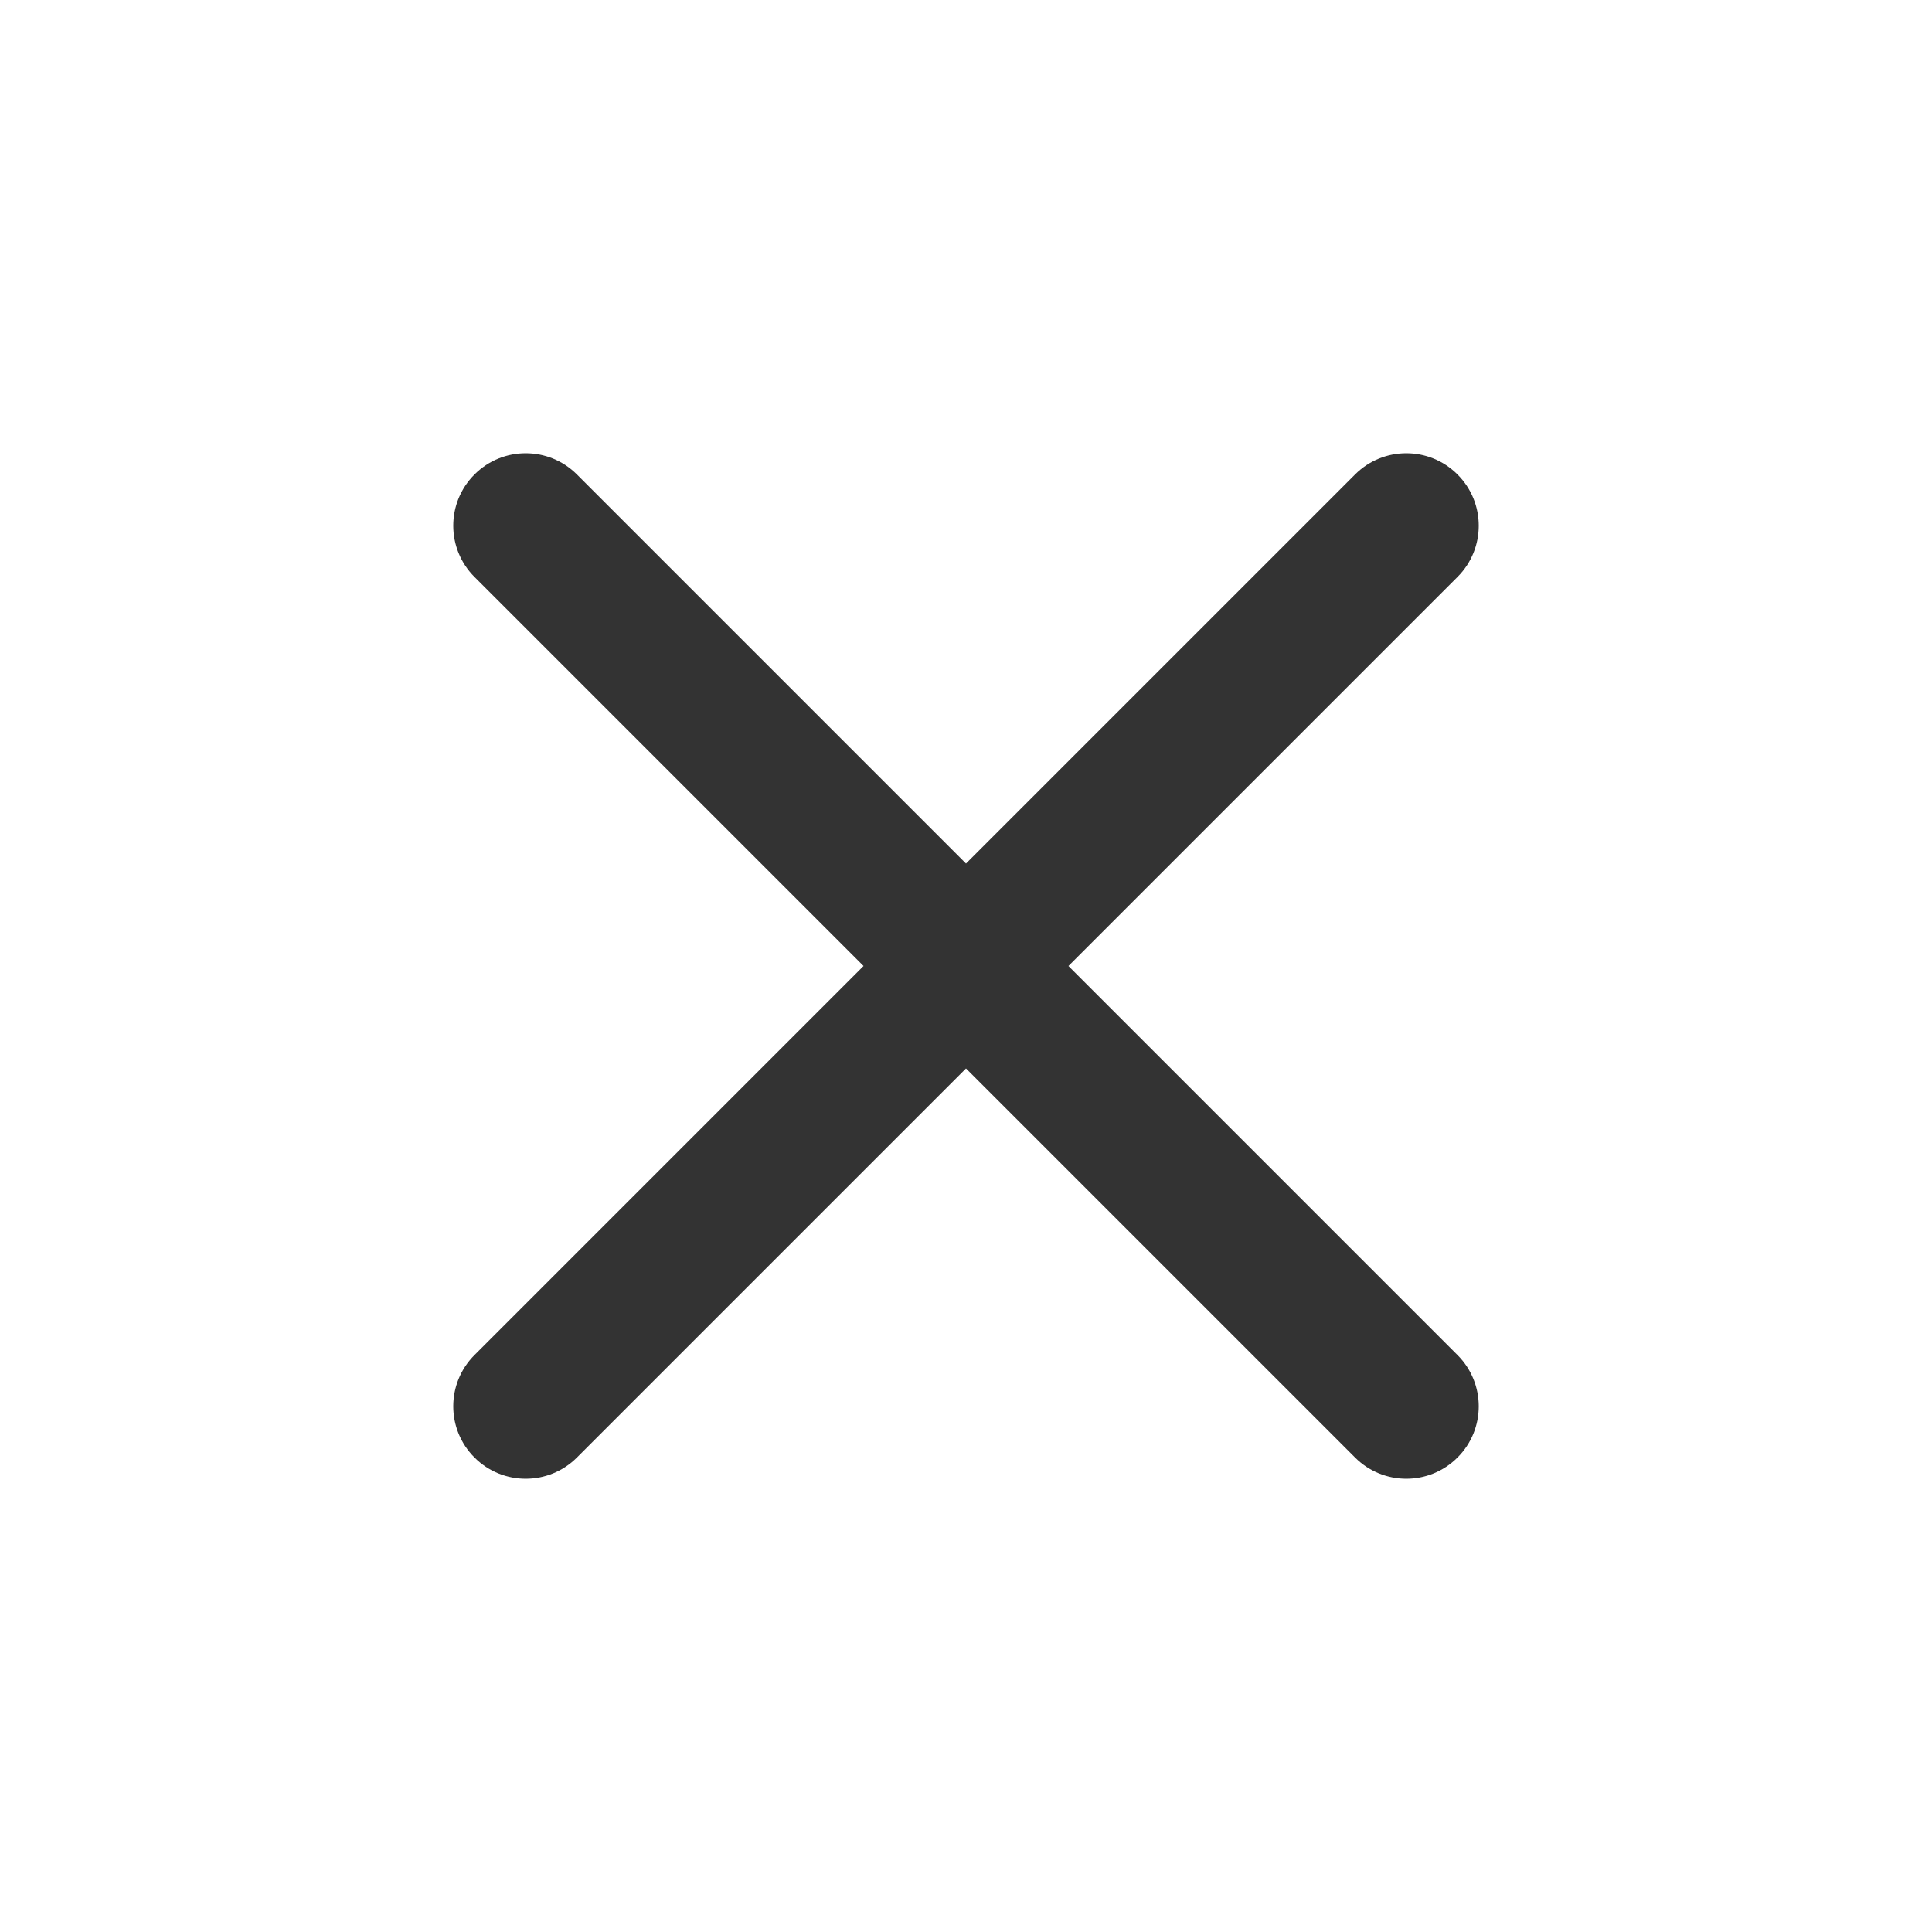
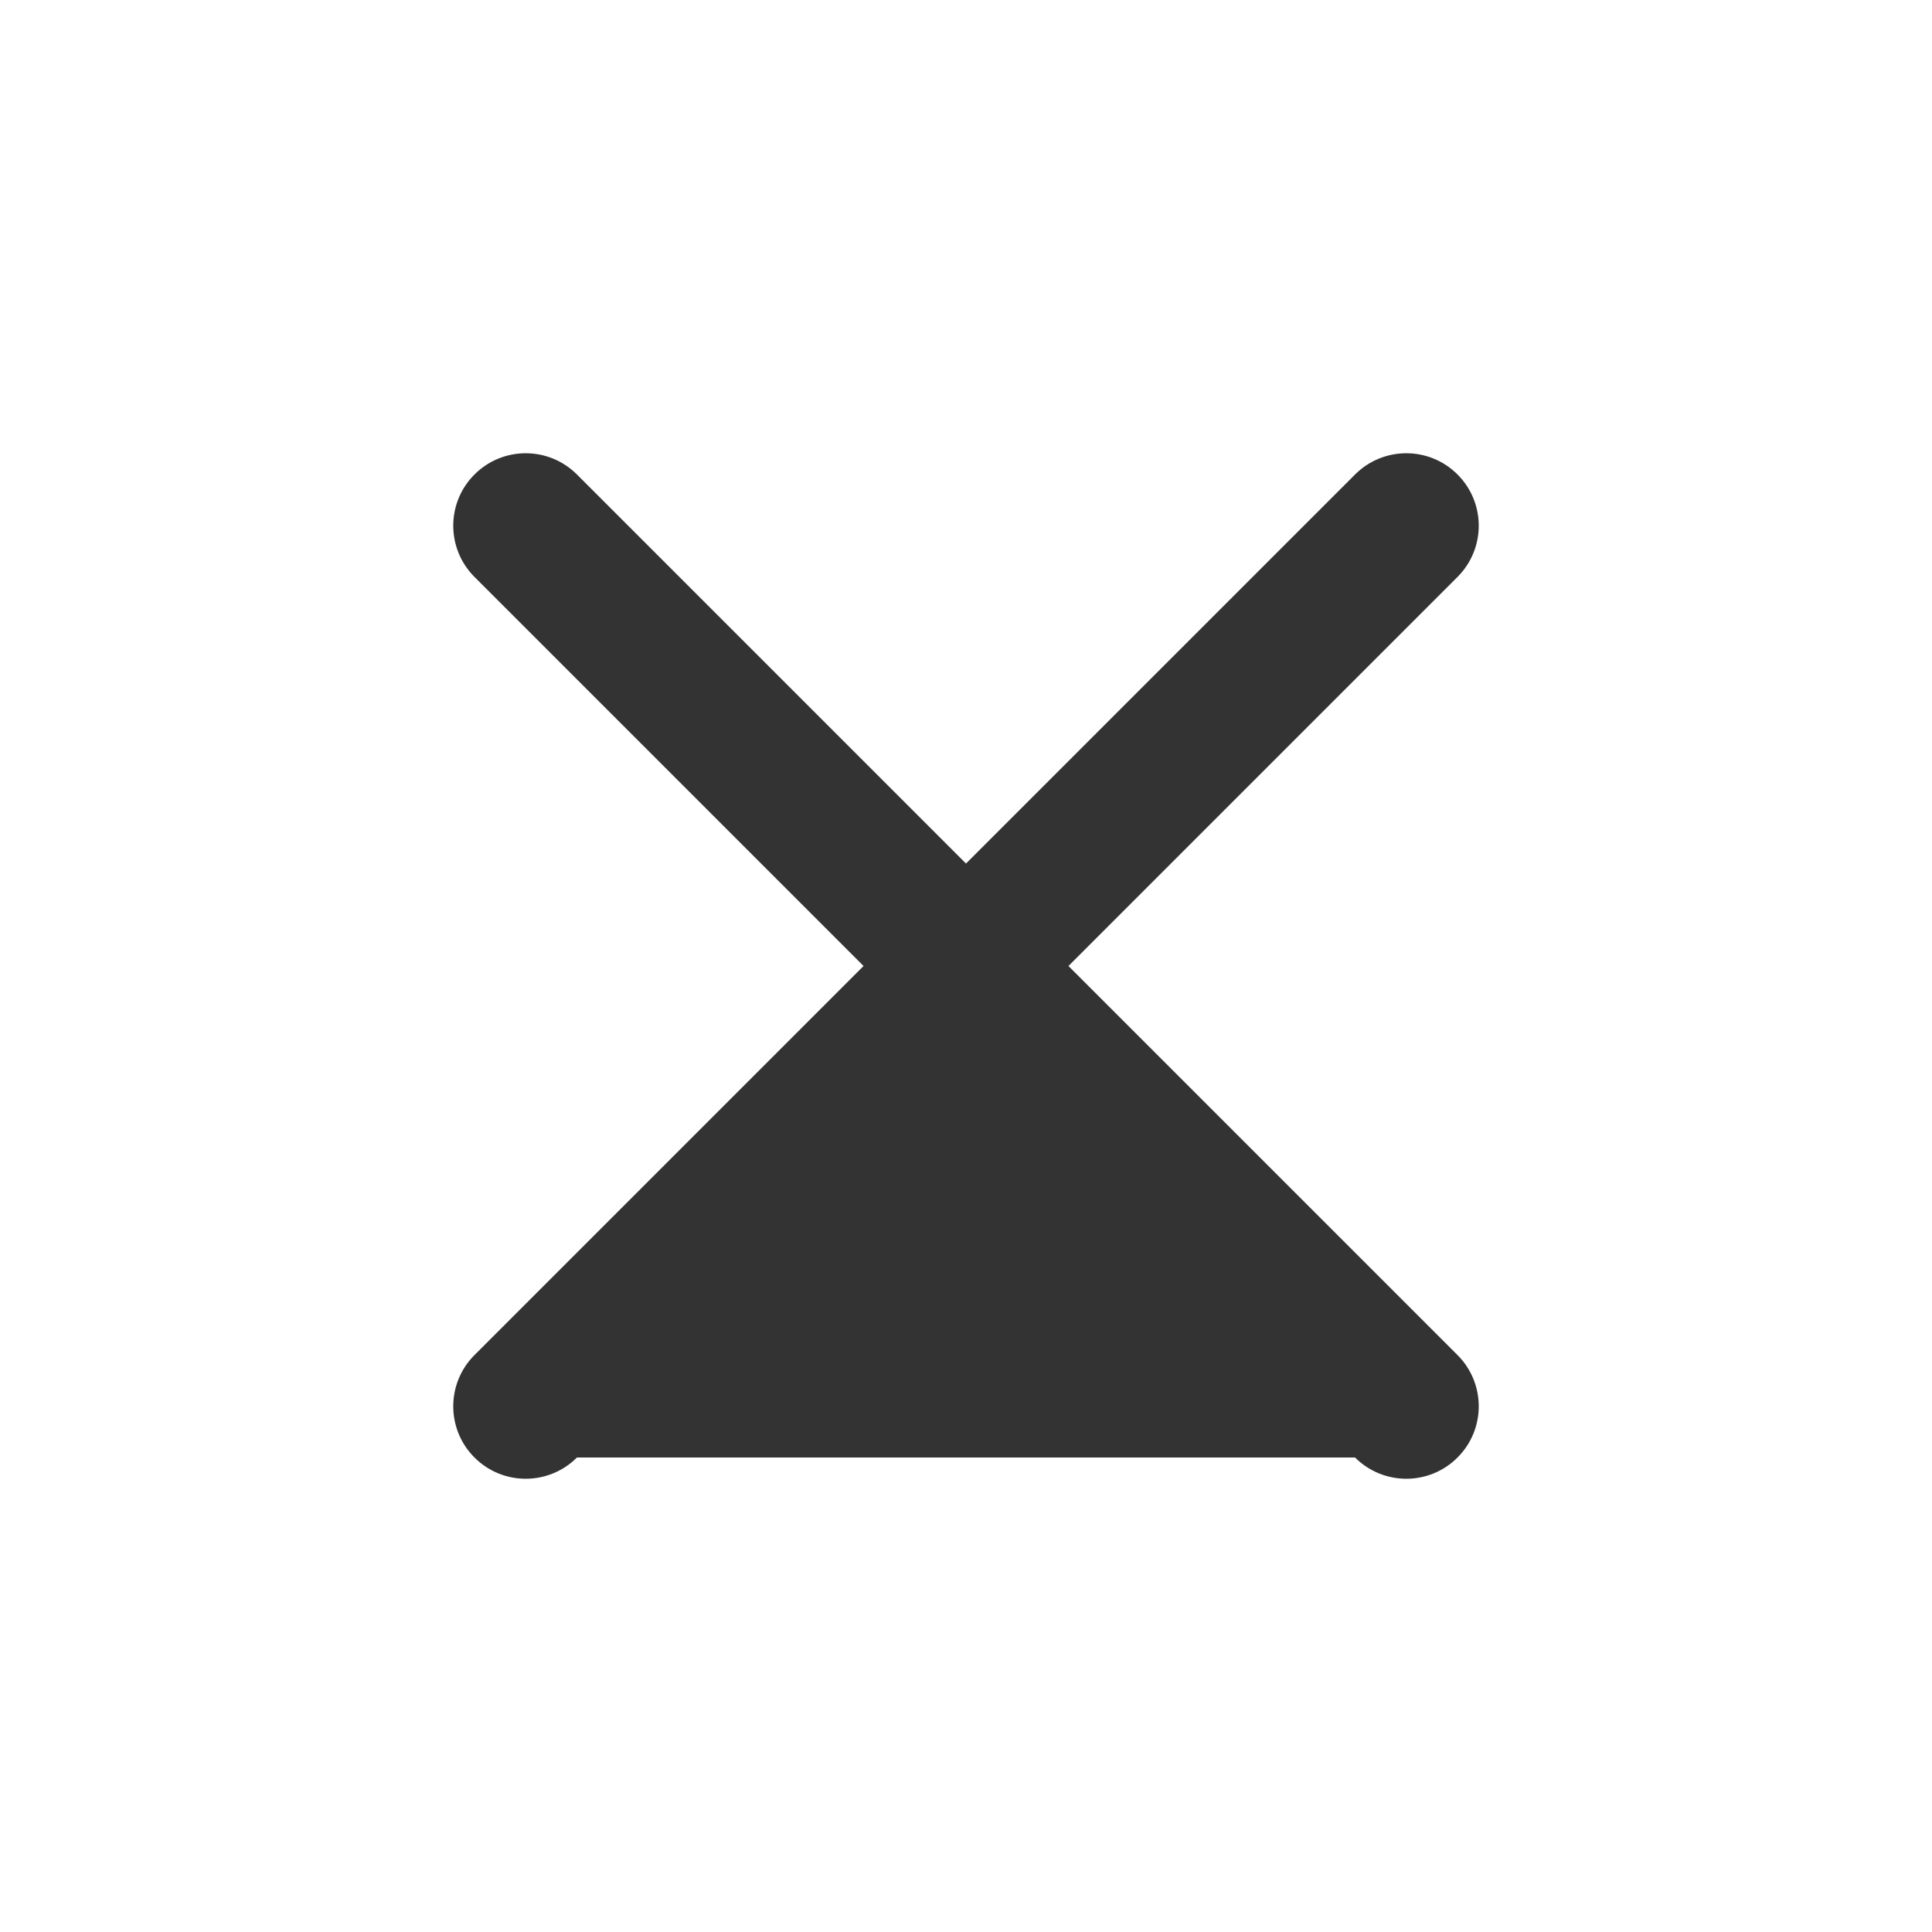
<svg xmlns="http://www.w3.org/2000/svg" width="32" height="32" viewBox="0 0 32 32" fill="none">
-   <path d="M24.141 7.859C23.673 7.39 22.913 7.39 22.444 7.859L16 14.303L9.556 7.859C9.087 7.39 8.327 7.39 7.859 7.859C7.39 8.327 7.39 9.087 7.859 9.556L14.303 16L7.859 22.444C7.39 22.913 7.39 23.673 7.859 24.141C8.327 24.61 9.087 24.61 9.556 24.141L16 17.697L22.444 24.141C22.913 24.61 23.673 24.61 24.141 24.141C24.61 23.673 24.61 22.913 24.141 22.444L17.697 16L24.141 9.556C24.61 9.087 24.61 8.327 24.141 7.859Z" fill="#333" />
+   <path d="M24.141 7.859C23.673 7.39 22.913 7.39 22.444 7.859L16 14.303L9.556 7.859C9.087 7.39 8.327 7.39 7.859 7.859C7.39 8.327 7.39 9.087 7.859 9.556L14.303 16L7.859 22.444C7.39 22.913 7.39 23.673 7.859 24.141C8.327 24.61 9.087 24.61 9.556 24.141L22.444 24.141C22.913 24.61 23.673 24.61 24.141 24.141C24.61 23.673 24.61 22.913 24.141 22.444L17.697 16L24.141 9.556C24.61 9.087 24.61 8.327 24.141 7.859Z" fill="#333" />
</svg>